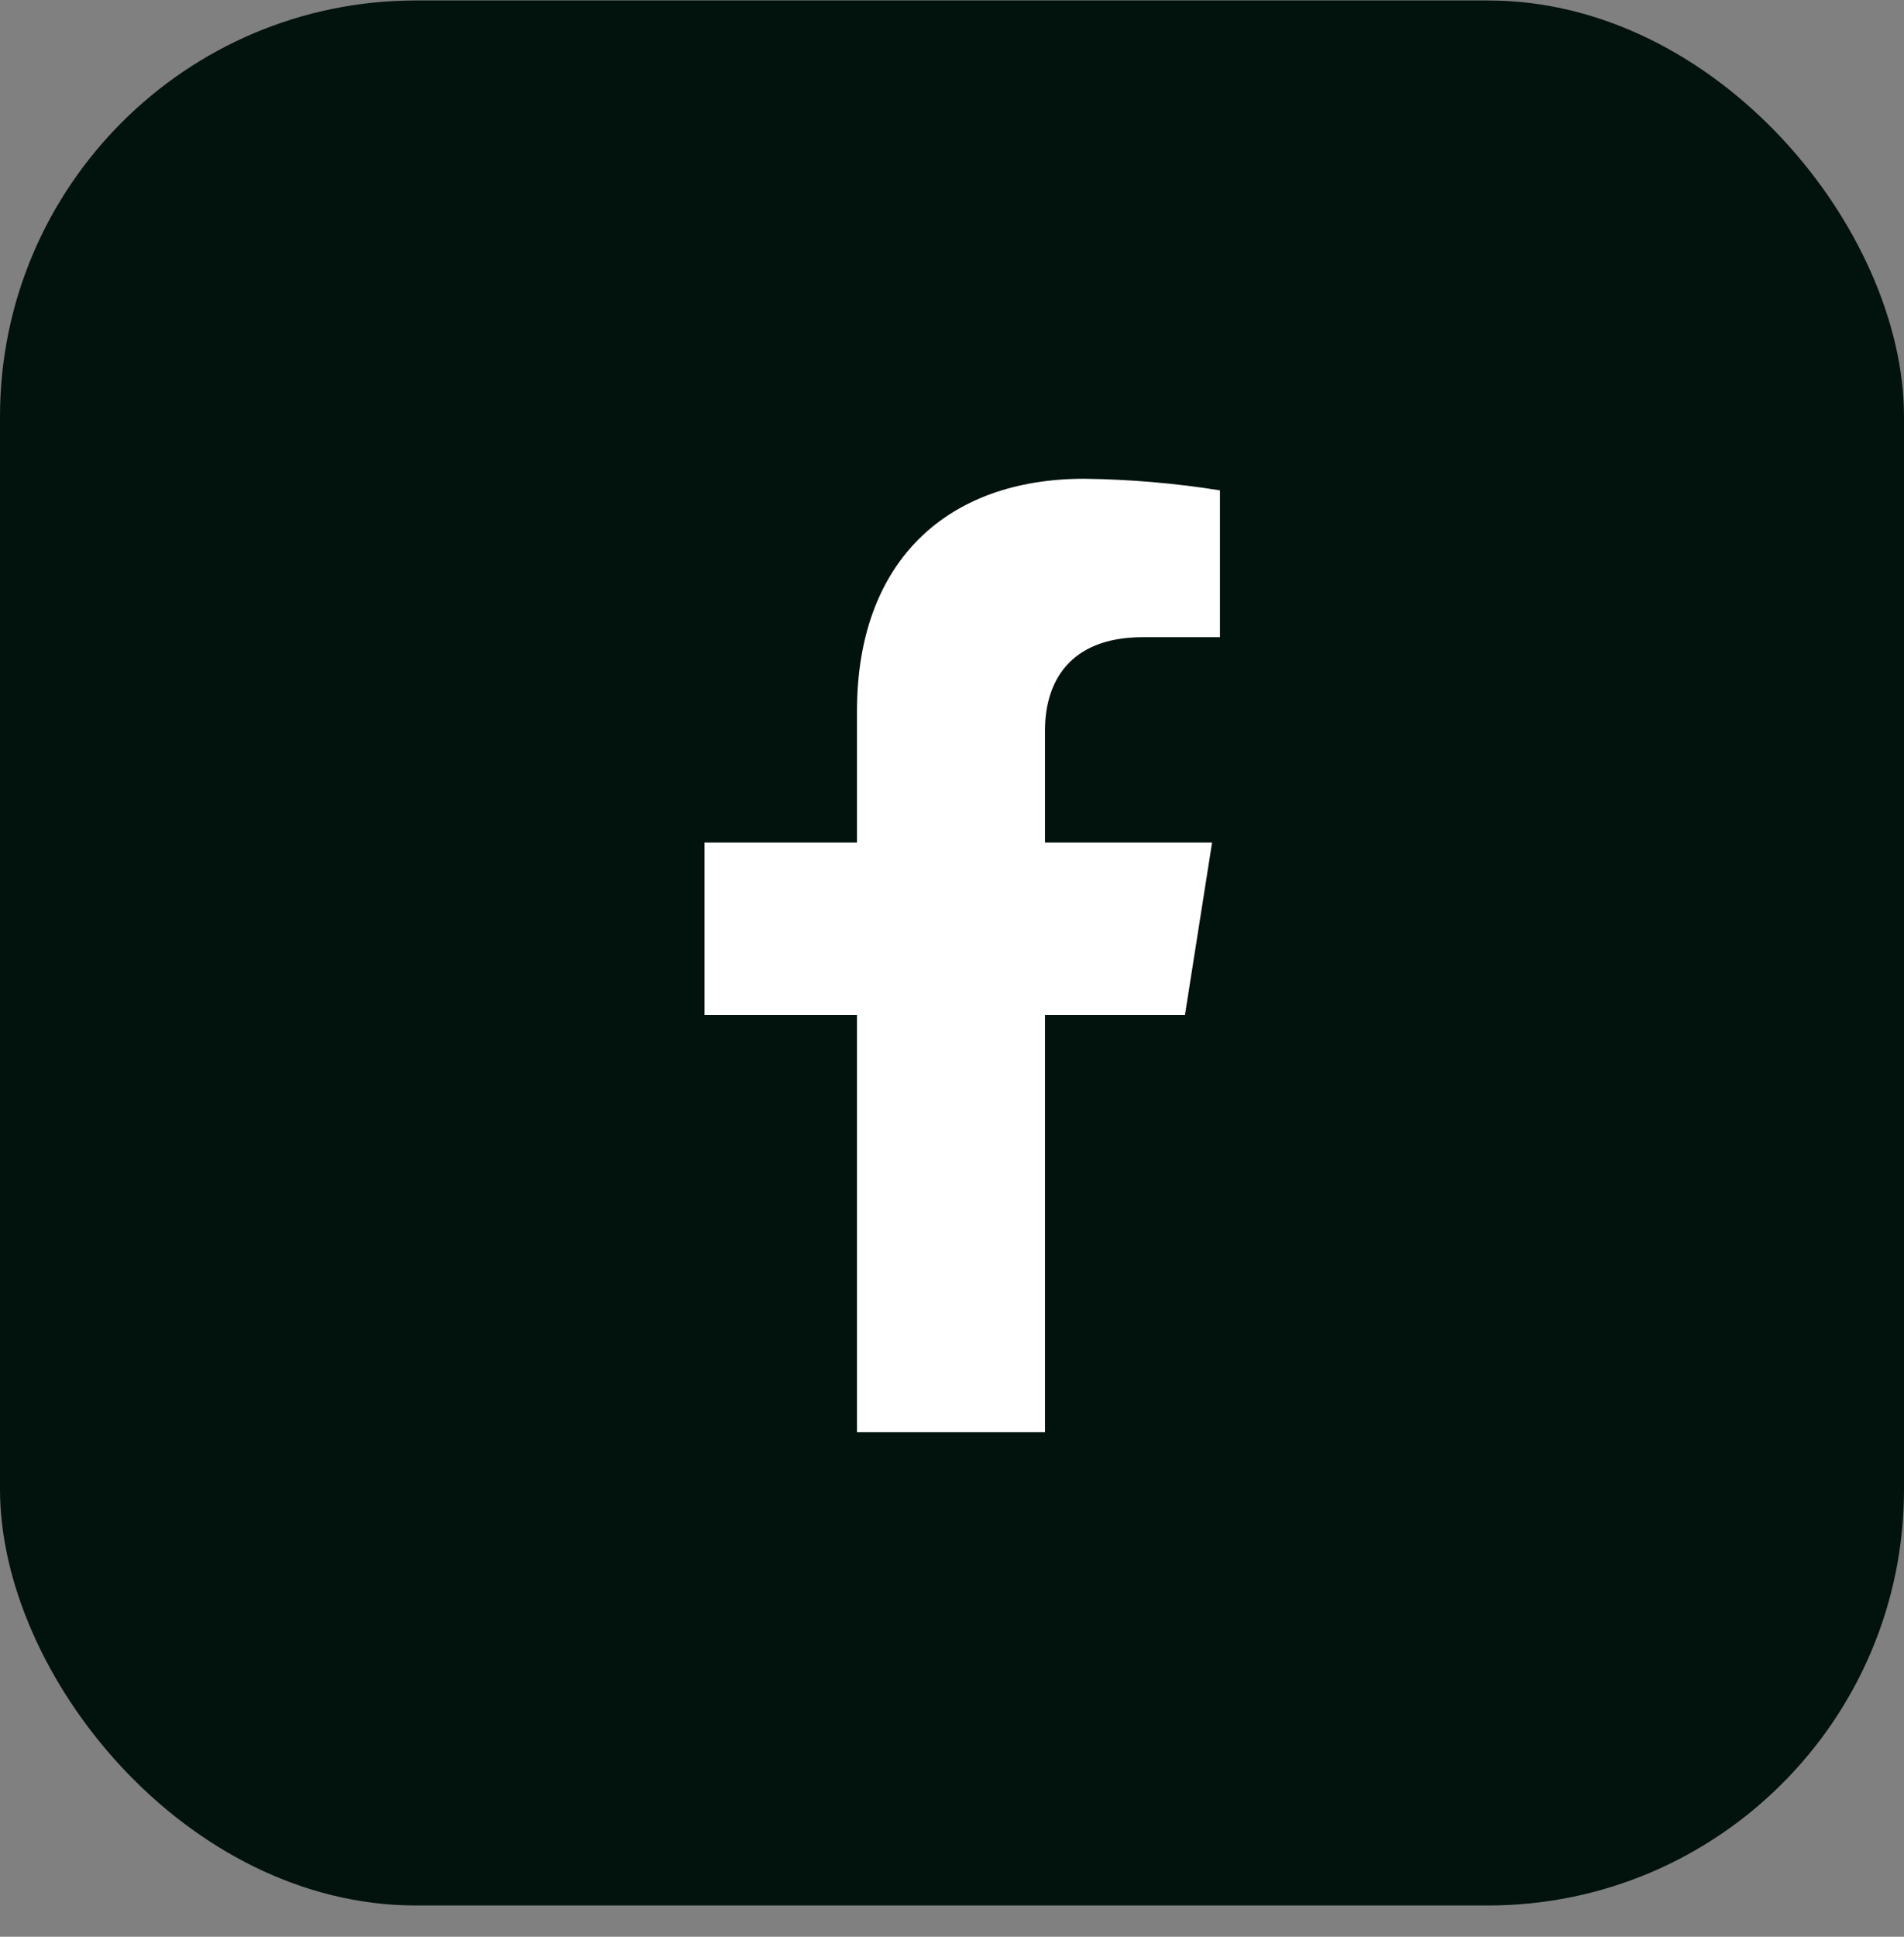
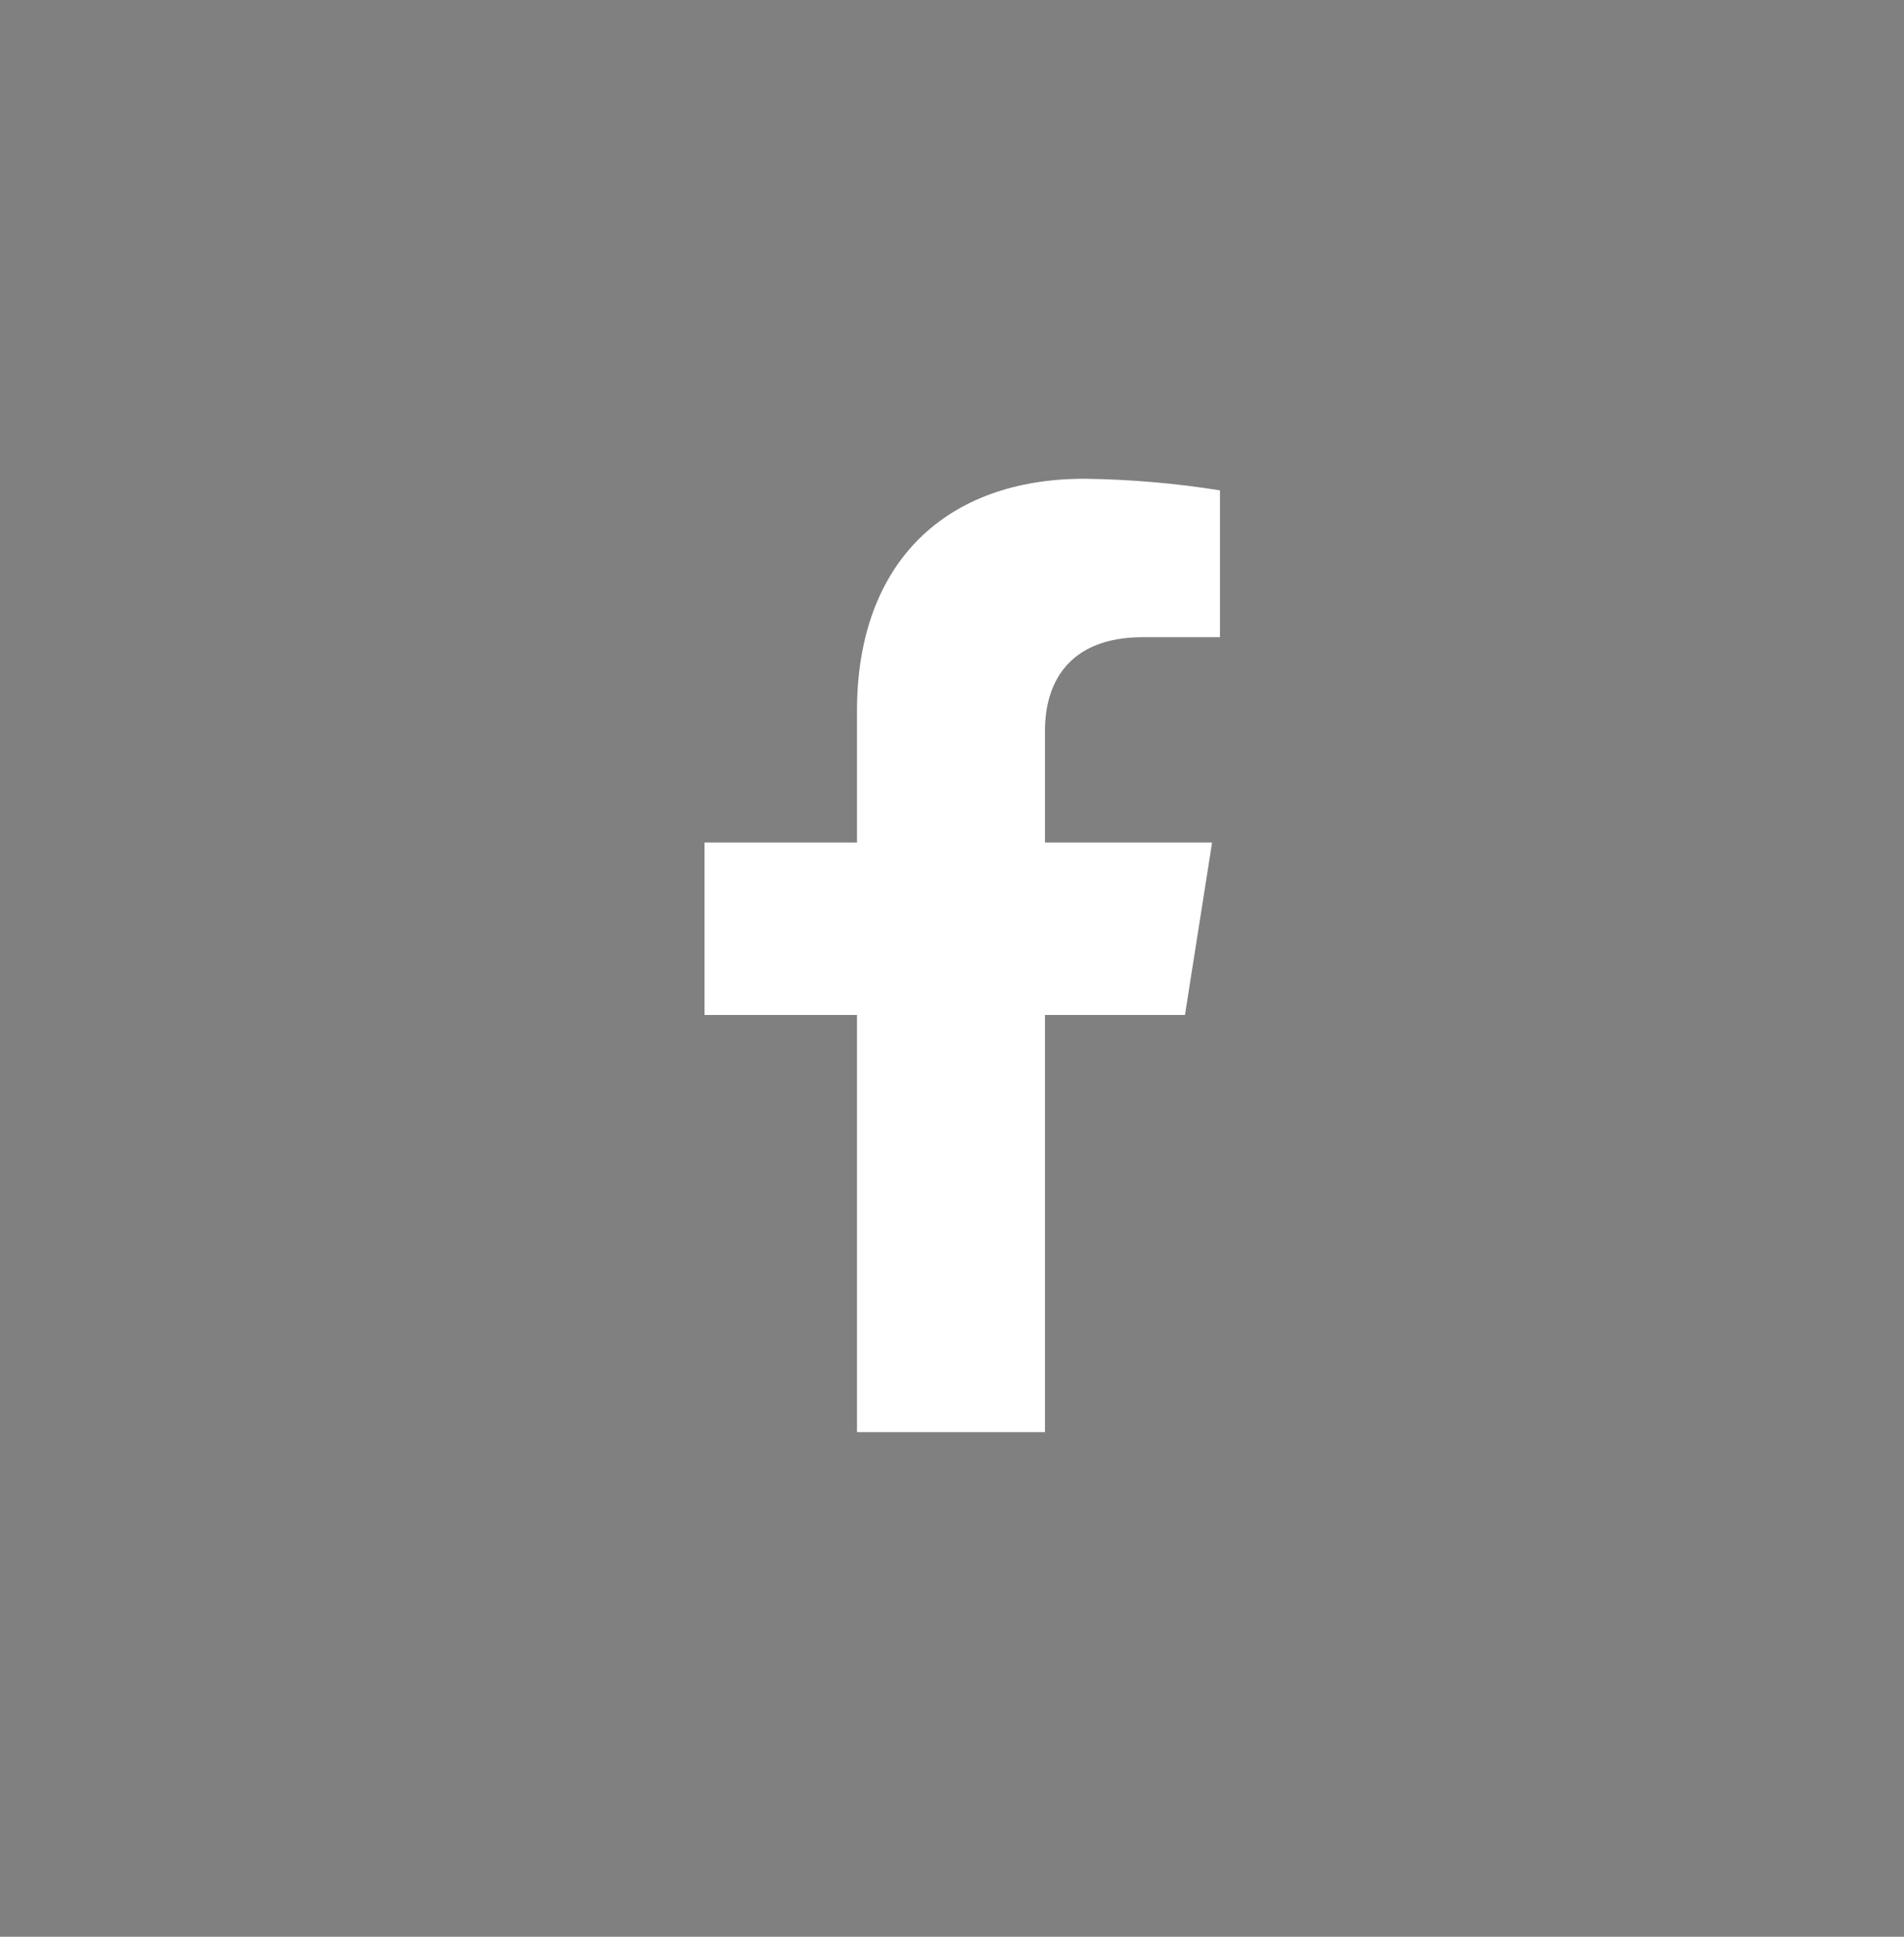
<svg xmlns="http://www.w3.org/2000/svg" width="60" height="61" viewBox="0 0 60 61" fill="none">
  <rect x="0" y="0" width="60" height="61" fill="#808080" stroke="none" />
-   <rect x="0" y="0.015" width="60" height="60" rx="13.106" fill="#02120D" />
  <path d="M37.341 31.968L38.196 26.536H32.93V23.006C32.93 21.521 33.665 20.069 36.016 20.069H38.444V15.444C37.03 15.219 35.601 15.097 34.169 15.079C29.835 15.079 27.006 17.685 27.006 22.395V26.536H22.201V31.968H27.006V45.106H32.93V31.968H37.341Z" fill="white" />
</svg>